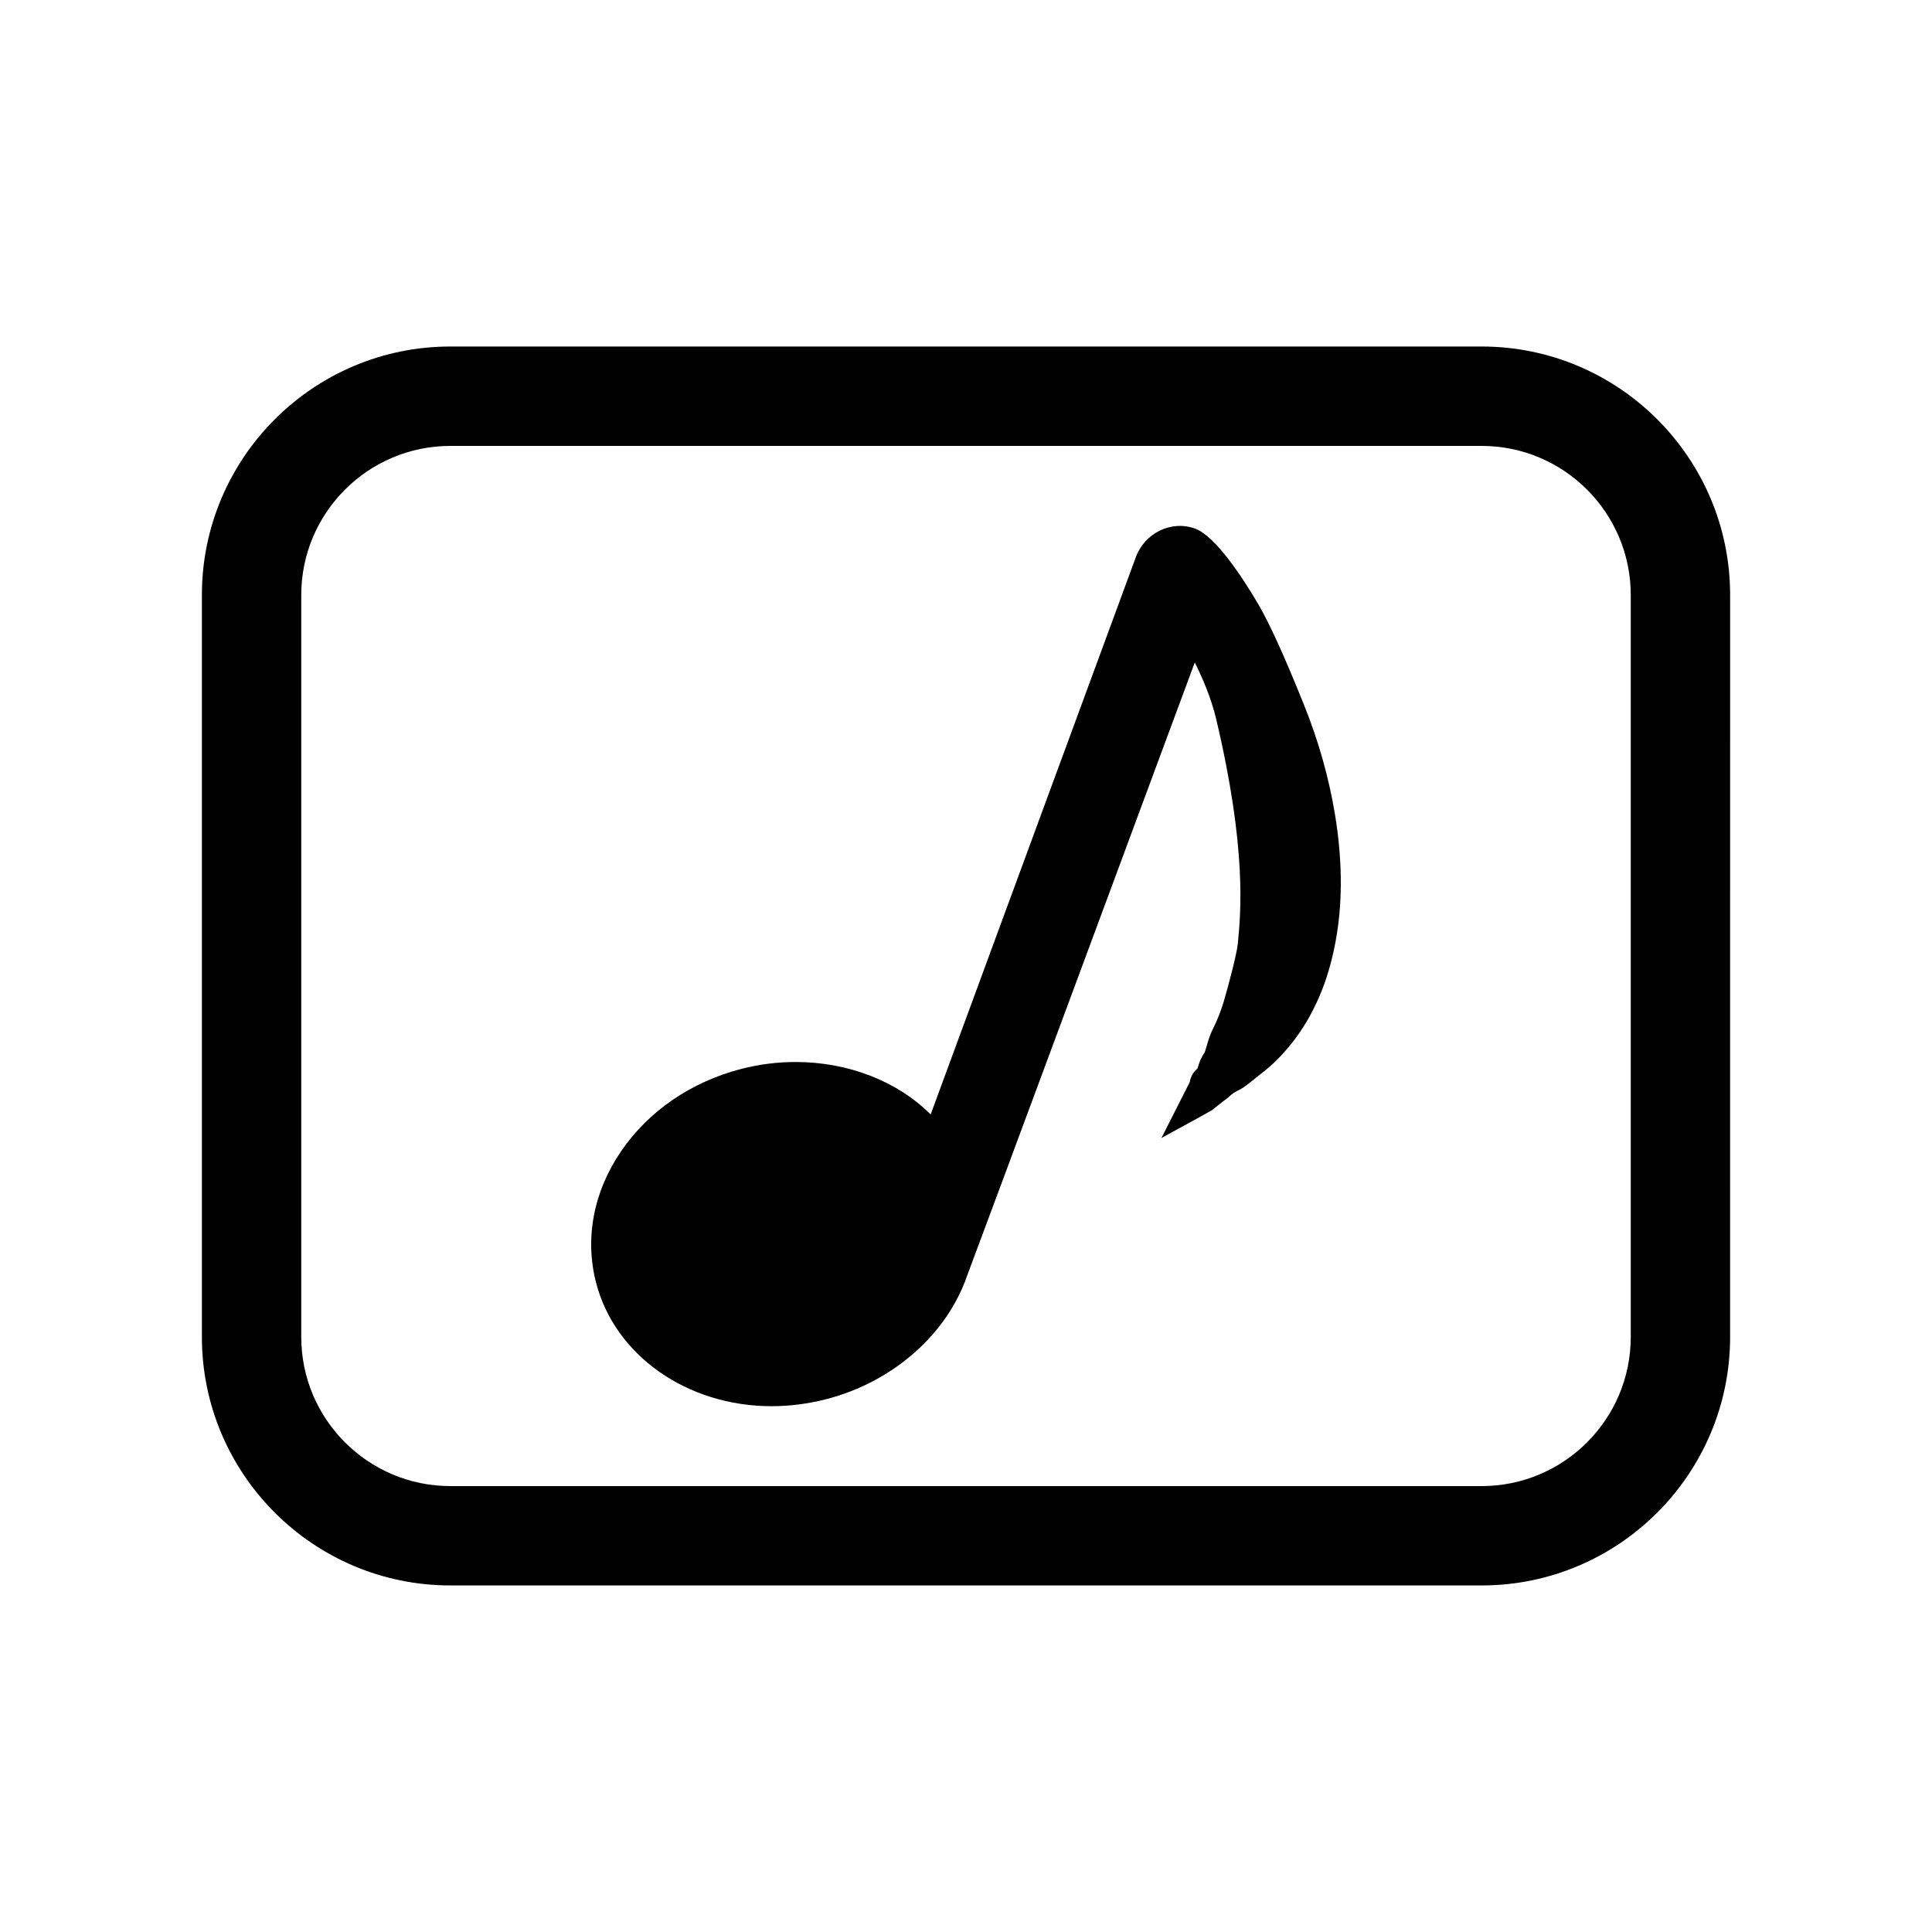
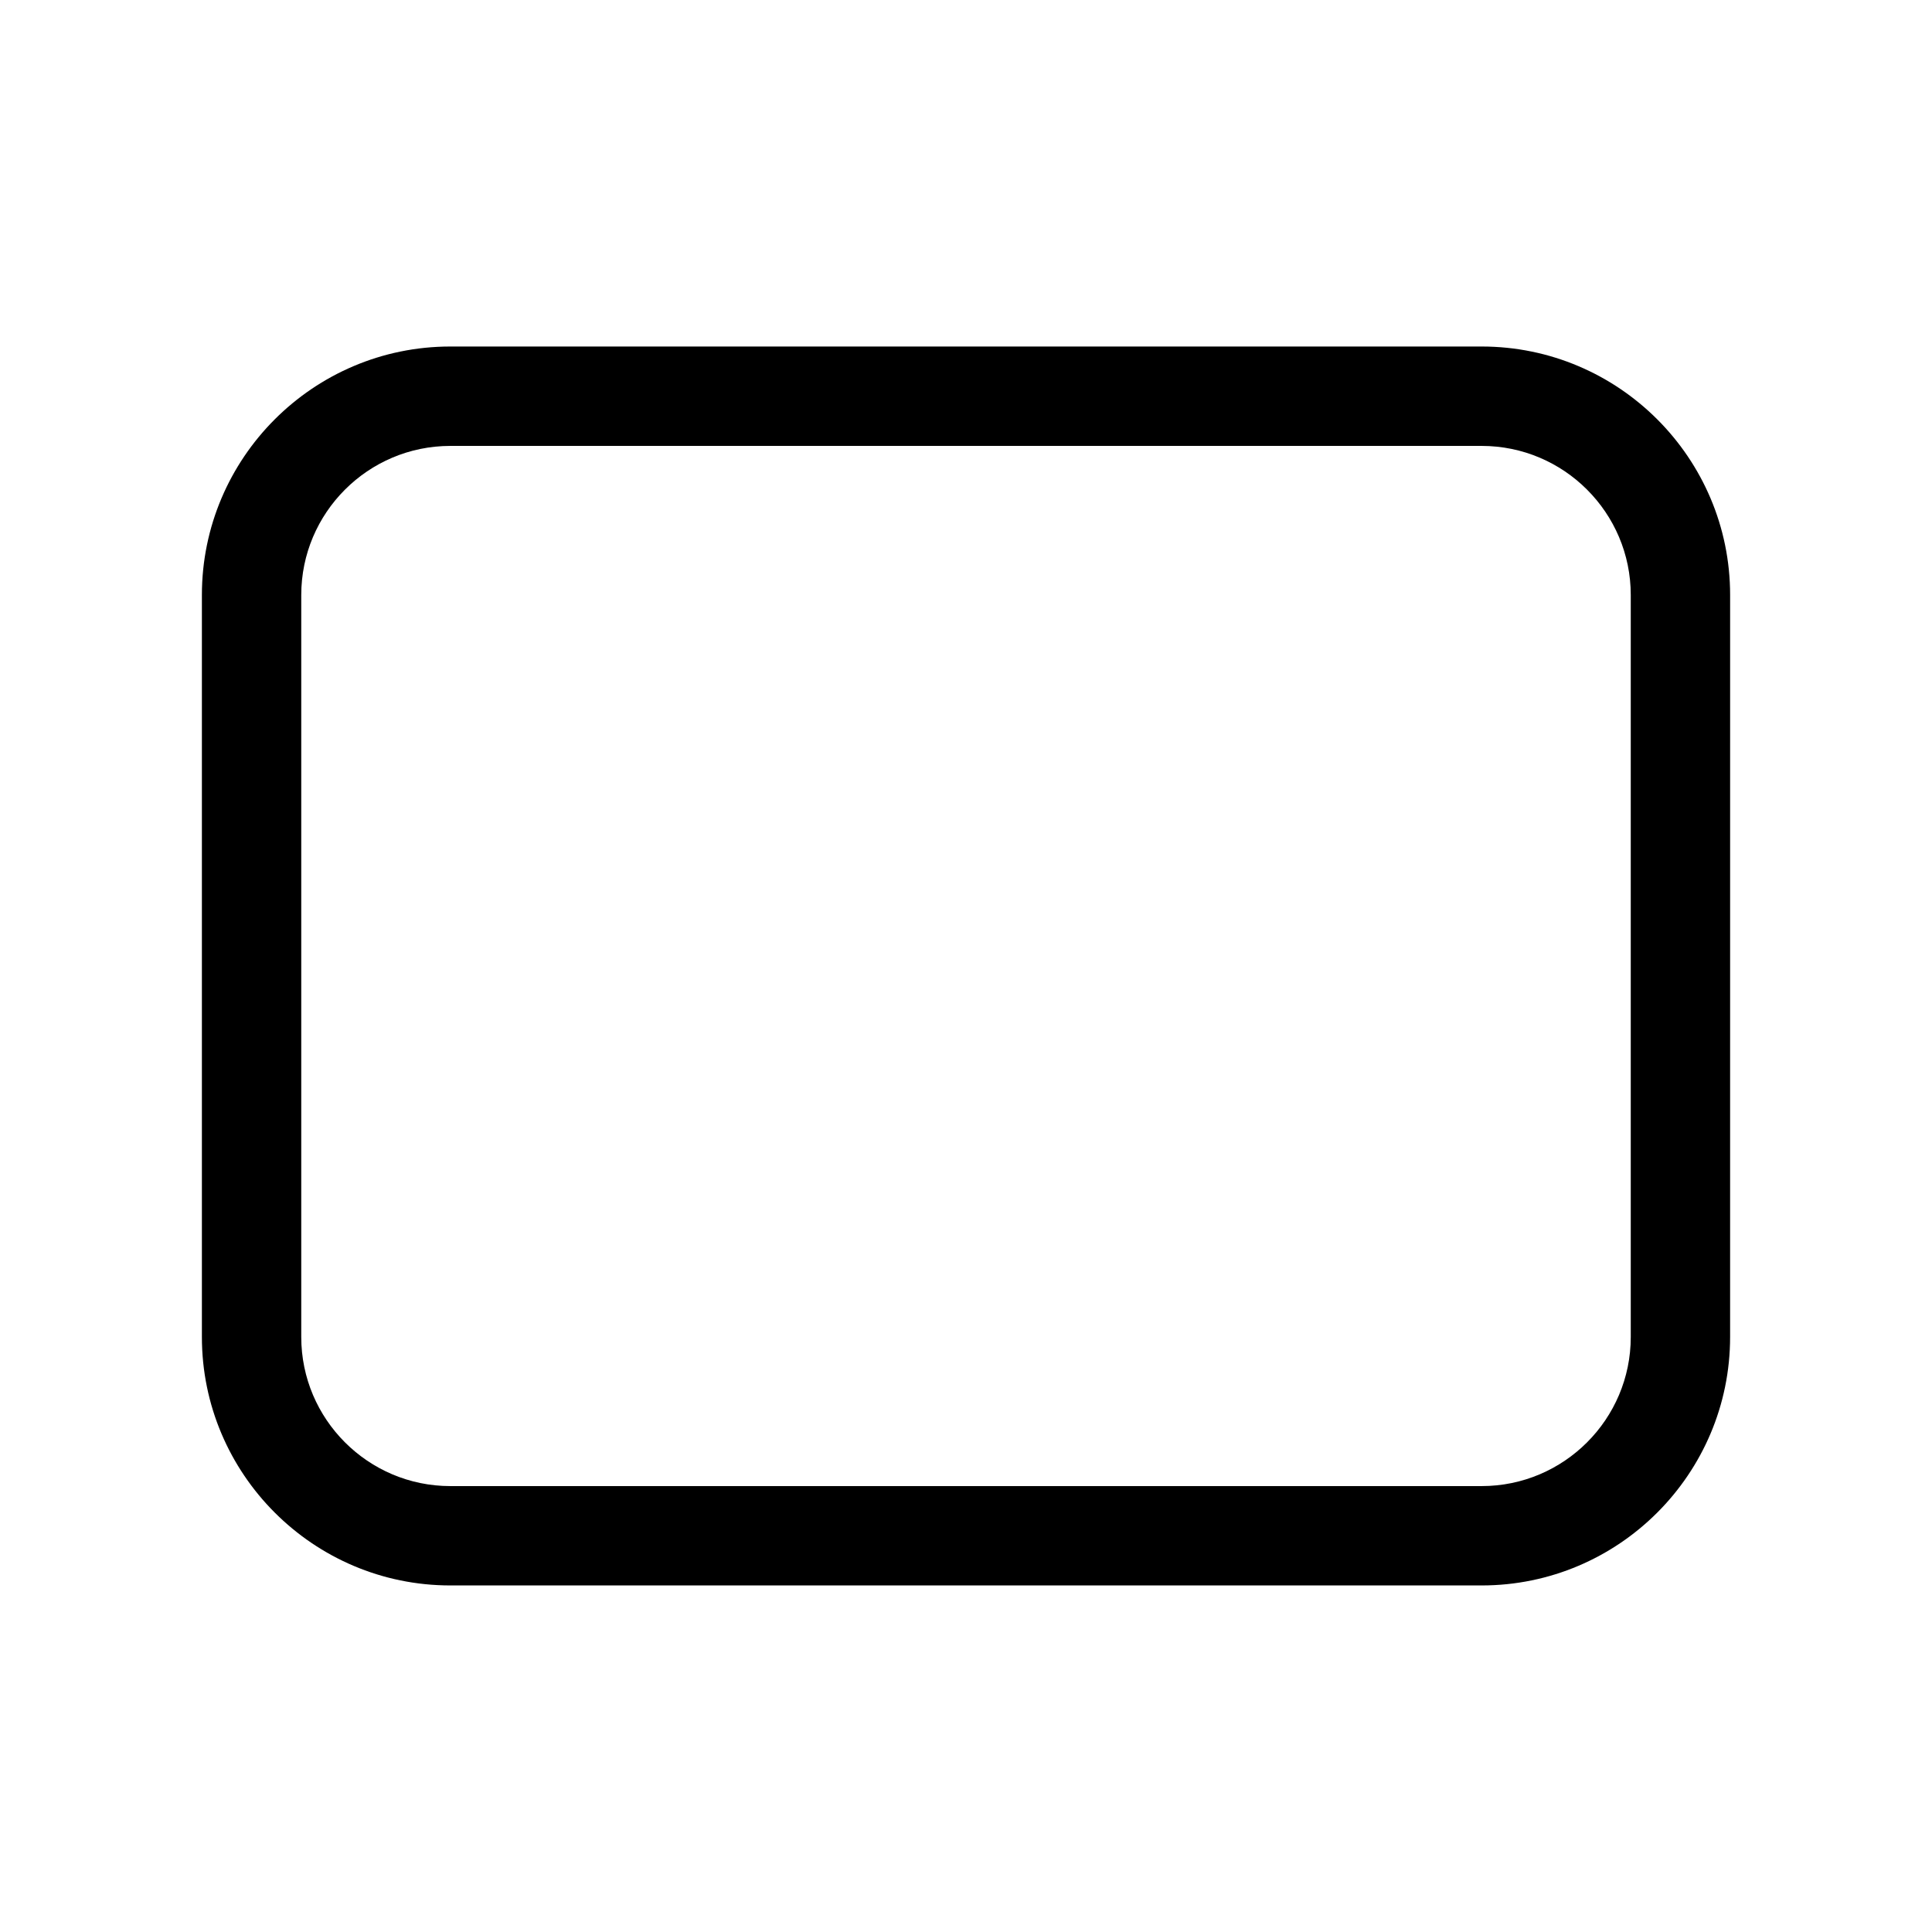
<svg xmlns="http://www.w3.org/2000/svg" fill="#000000" width="800px" height="800px" version="1.1" viewBox="144 144 512 512">
  <g>
-     <path d="m489.58 330.82c-5.184-12.934-9.199-21.754-12.281-26.965-3.828-6.5-11.07-17.703-16.559-19.758-6.293-2.312-13.348 1.113-15.73 7.562l-54.375 147.68c-8.742-8.73-21.711-13.898-35.789-13.898-4.891 0-9.789 0.629-14.555 1.875-13.148 3.422-24.375 11.109-31.617 21.66-7.394 10.77-9.77 23.207-6.691 35.023 5.008 19.23 24.121 32.656 46.477 32.656 4.887 0 9.809-0.637 14.625-1.891 17.617-4.59 31.906-17.199 37.23-32.742 2.578-6.731 46.758-125.89 60.312-162.46 2.098 4.168 4.359 9.473 5.672 14.992 8.184 34.562 6.523 51.484 5.727 59.594-0.273 2.684-2.352 10.609-3.664 15.09-0.781 2.625-1.77 5.125-2.898 7.387-0.801 1.562-1.27 3.16-1.641 4.445-0.195 0.68-0.5 1.707-0.648 1.965-1.027 1.477-1.508 2.996-1.812 4.109-0.68 0.555-1.223 1.254-1.598 2.066-0.227 0.5-0.383 1.023-0.469 1.566l-7.496 14.801 10.555-5.777 2.75-1.543 3.699-2.91c0.5-0.238 1.523-1.34 2.047-1.652 0.25-0.152 0.906-0.523 0.945-0.551 2.191-0.996 3.906-2.699 7.246-5.269 2.918-2.316 5.734-5.285 8.367-8.82 2.707-3.648 5.019-7.871 6.879-12.543 1.773-4.473 3.113-9.492 3.981-14.906 1.551-9.645 1.395-20.293-0.469-31.664-1.621-9.844-4.391-19.641-8.219-29.113z" />
    <path d="m536.66 235.83h-273.32c-36.305 0-65.836 29.539-65.836 65.844v196.64c0 36.305 29.535 65.844 65.836 65.844h273.32c36.309 0 65.836-29.539 65.836-65.844l0.004-196.64c0-36.305-29.531-65.844-65.84-65.844zm39.508 262.49c0 21.789-17.723 39.508-39.508 39.508h-273.32c-21.773 0-39.504-17.719-39.504-39.508v-196.64c0-21.789 17.73-39.508 39.504-39.508h273.32c21.785 0 39.508 17.719 39.508 39.508z" />
  </g>
</svg>